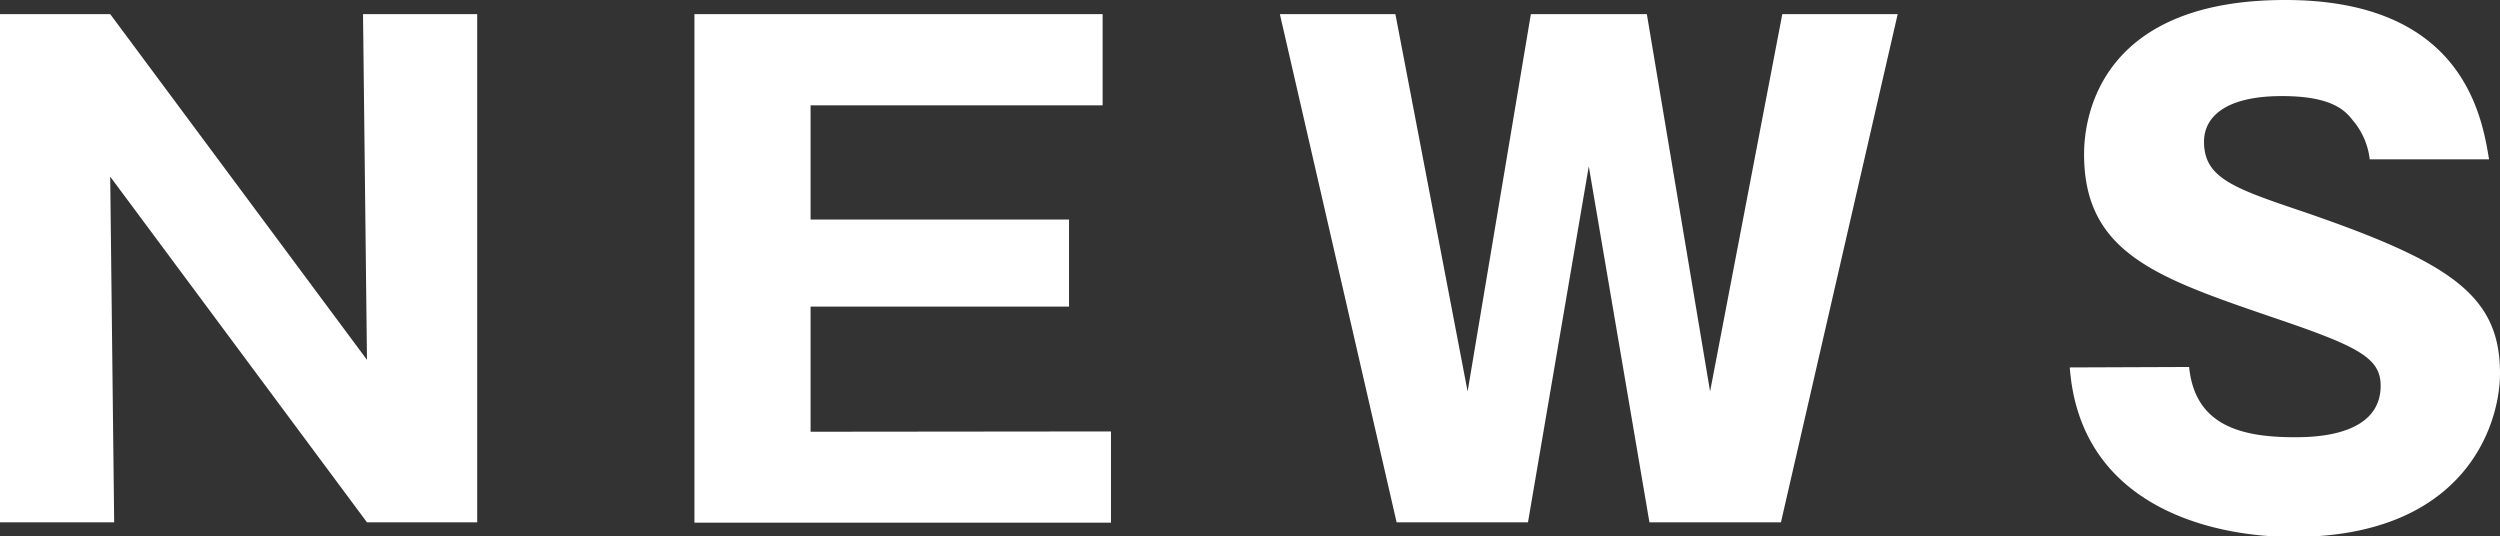
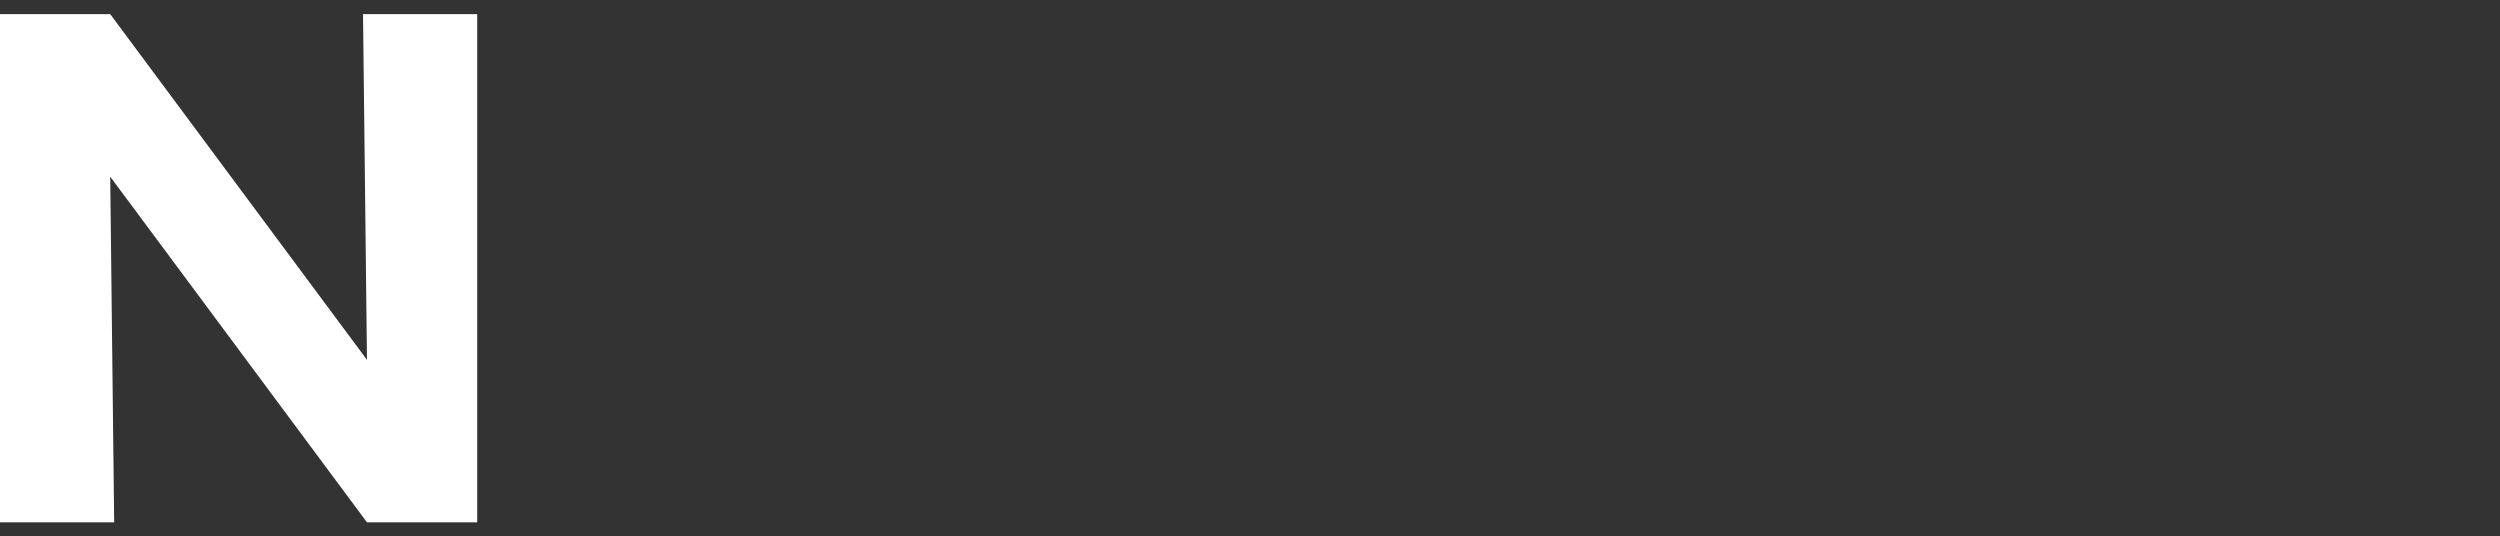
<svg xmlns="http://www.w3.org/2000/svg" viewBox="0 0 164.45 35.29">
  <rect x="0" y="0" width="164.45" height="35.29" fill="#333333" stroke="none" />
  <defs>
    <style>.cls-1{fill:#fff;}</style>
  </defs>
  <g id="レイヤー_2" data-name="レイヤー 2">
    <g id="フッター">
      <path class="cls-1" d="M24.14,34.36,7.25,11.62l.26,22.74H0V.93H7.25L24.14,23.67,23.88.93h7.51V34.36Z" />
-       <path class="cls-1" d="M73.08,28.38v6H45.68V.93H72.53v6H53.32v7.51h17v5.73h-17v8.23Z" />
-       <path class="cls-1" d="M104.51,10.94l-4,23.42H91.87L84.19.93h7.6l4.75,24.82L100.7.93h7.63l4.16,24.82L117.24.93h7.59l-7.68,33.43H108.5Z" />
-       <path class="cls-1" d="M144,24.14c.38,3.81,3.35,4.62,6.92,4.62,1.14,0,5.68,0,5.68-3.39,0-1.83-1.48-2.59-7-4.46-7.68-2.63-12.51-4.24-12.51-10.77C137.09,7.51,138.28,0,150.32,0,162,0,163.26,7.63,163.73,10.48h-7.85a4.78,4.78,0,0,0-1.1-2.55c-.47-.59-1.28-1.61-4.67-1.61-3.82,0-5.13,1.44-5.13,3,0,2.38,1.91,3.05,6.57,4.62,9.63,3.31,12.9,5.48,12.9,10.61,0,3.43-2.33,10.77-13.62,10.77-5.34,0-14-2-14.68-11.15Z" />
    </g>
  </g>
</svg>